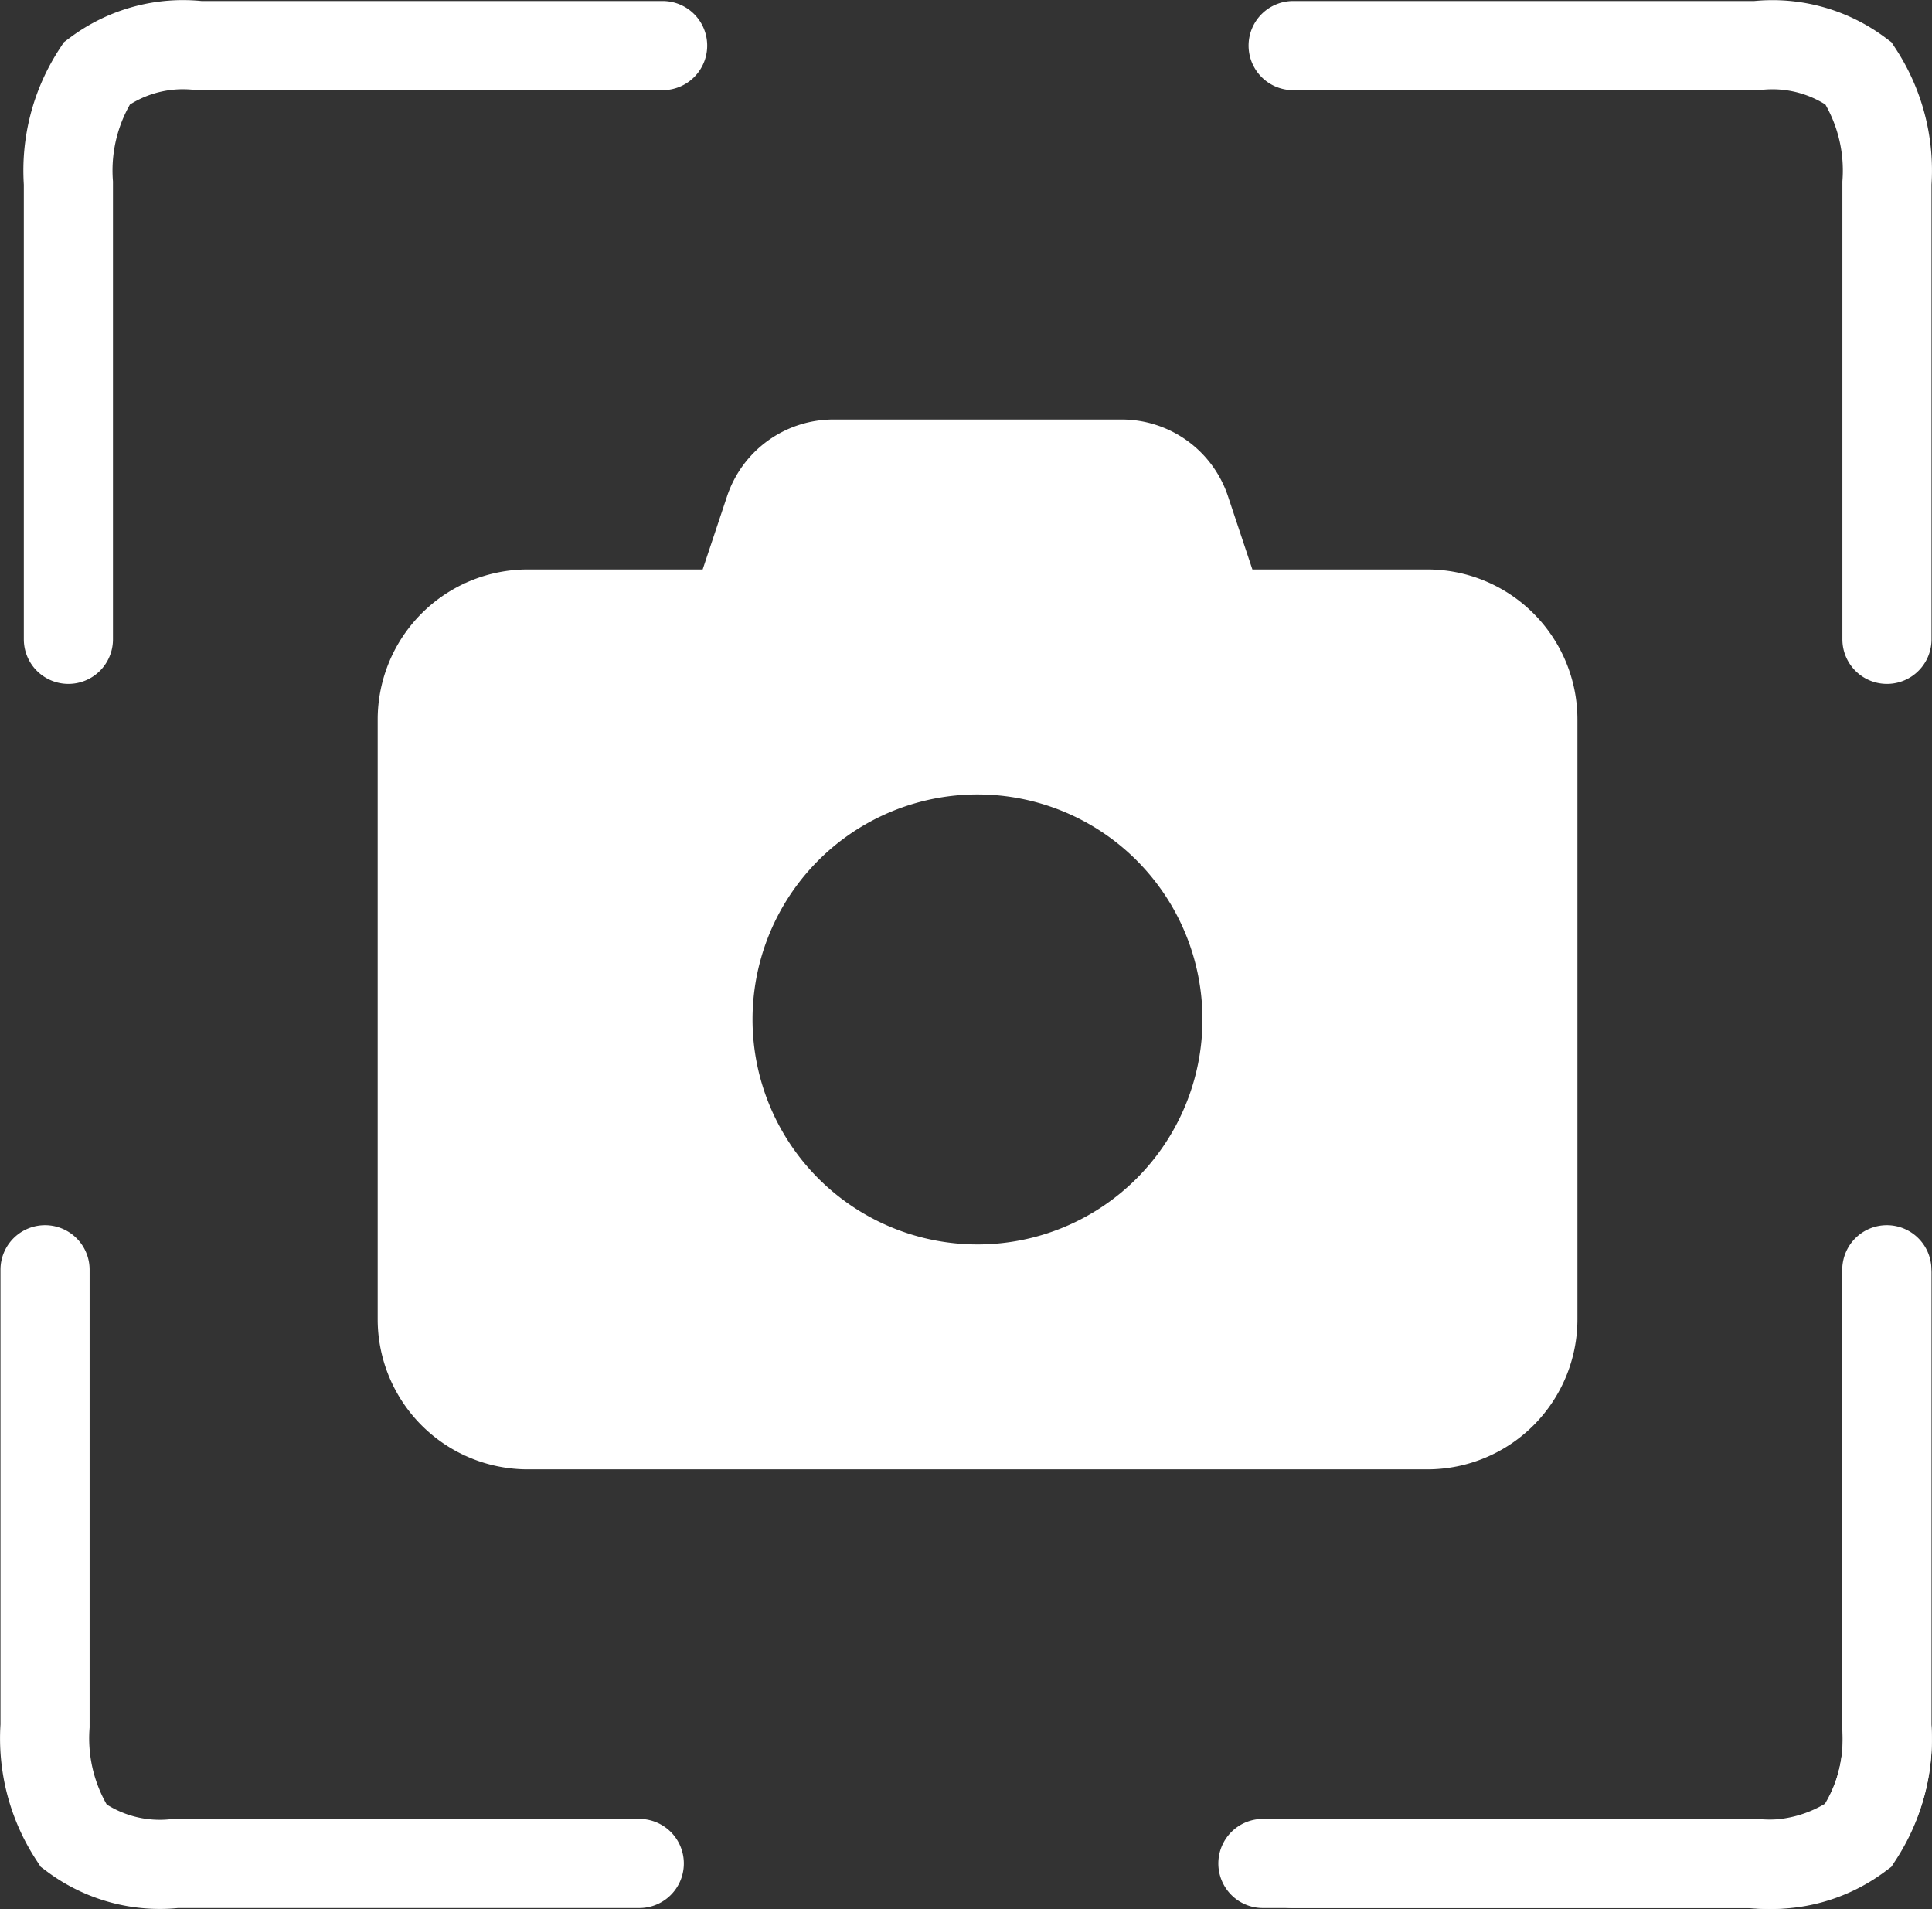
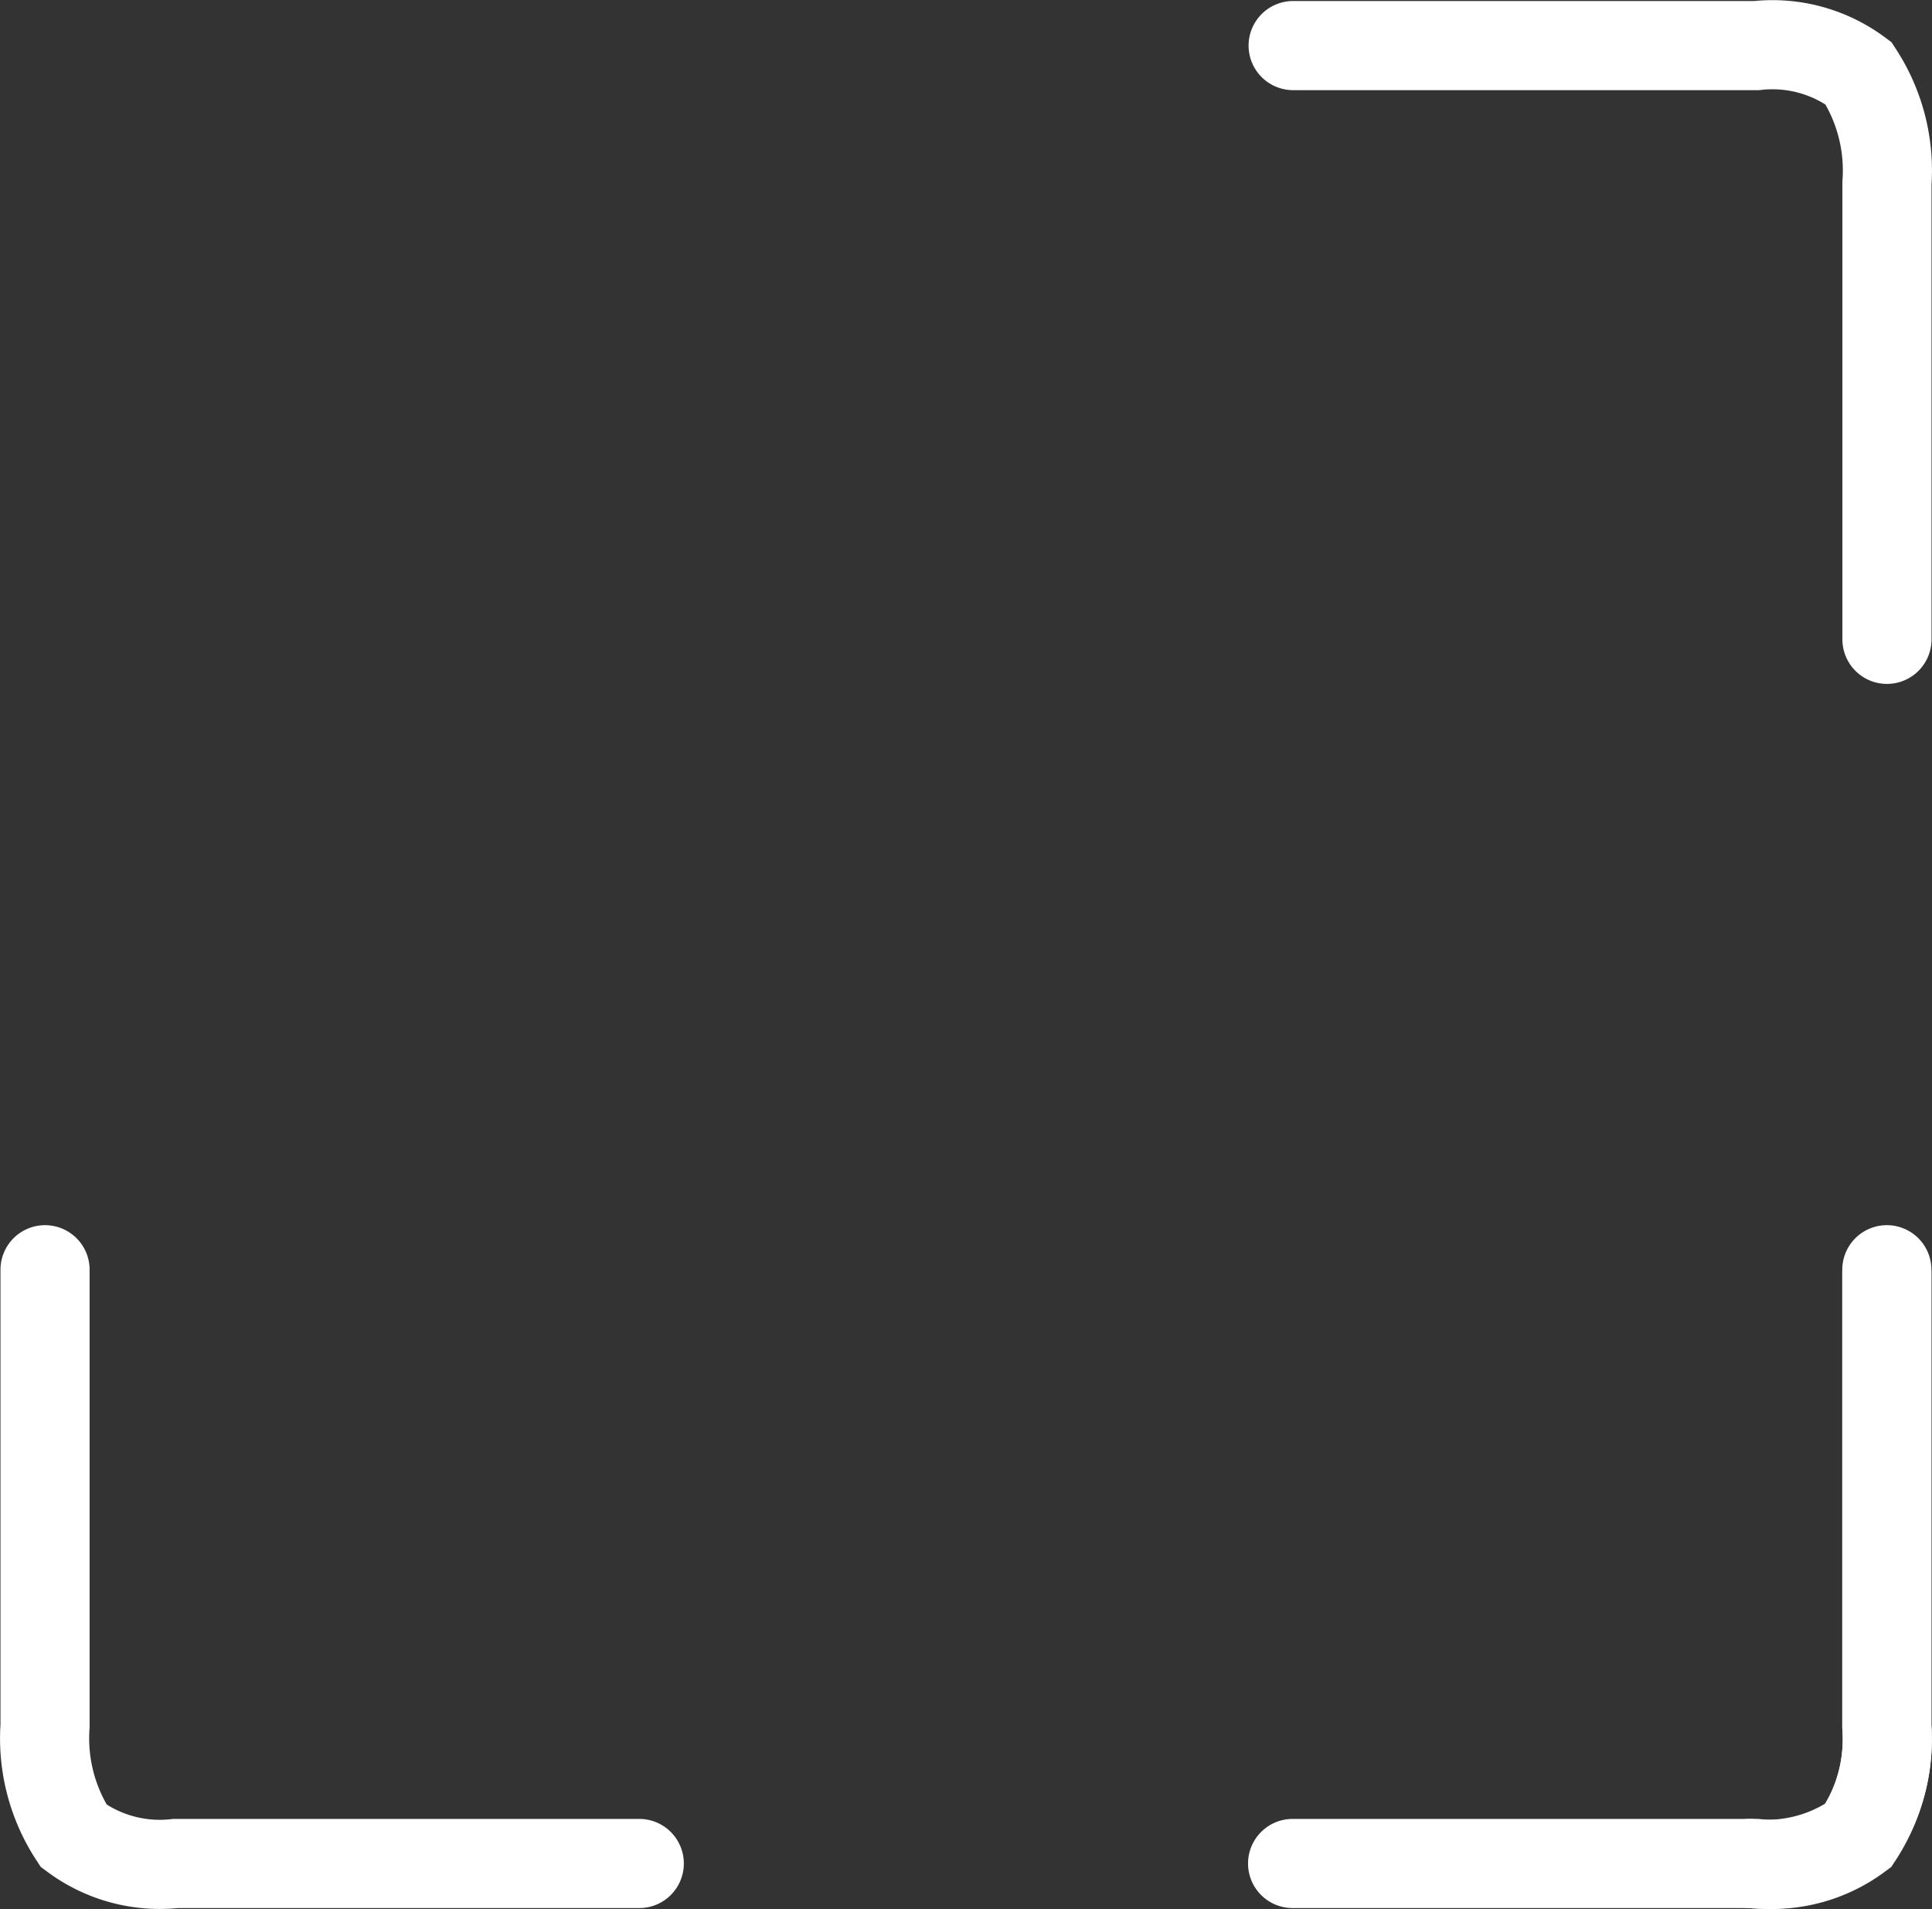
<svg xmlns="http://www.w3.org/2000/svg" width="32.513" height="32.124" viewBox="0 0 32.513 32.124">
  <rect x="0" y="0" width="32.513" height="32.124" fill="#333333" stroke="none" />
  <g id="Group_1" data-name="Group 1" transform="translate(-1095.249 -1187.248)">
    <g id="Group_298" data-name="Group 298" transform="translate(-53.993 438.614)">
      <g id="Group_295" data-name="Group 295" transform="translate(1139.493 742.05)">
-         <path id="Path_98" data-name="Path 98" d="M10.9,17.284V9.651a2.847,2.847,0,0,1,.5-1.838,2.664,2.664,0,0,1,1.8-.462h8.2" transform="translate(52.402 45.292) rotate(180)" fill="none" stroke="#fff" stroke-linecap="round" stroke-width="1.5" />
+         <path id="Path_98" data-name="Path 98" d="M10.9,17.284V9.651a2.847,2.847,0,0,1,.5-1.838,2.664,2.664,0,0,1,1.8-.462" transform="translate(52.402 45.292) rotate(180)" fill="none" stroke="#fff" stroke-linecap="round" stroke-width="1.5" />
        <g id="Group_297" data-name="Group 297">
          <path id="Path_97" data-name="Path 97" d="M20.893,17.342V9.665a2.994,2.994,0,0,0-.479-1.849A2.425,2.425,0,0,0,18.7,7.351H10.9" transform="translate(20.611)" fill="none" stroke="#fff" stroke-linecap="round" stroke-width="1.5" />
          <path id="Path_98-2" data-name="Path 98" d="M10.9,17.342V9.665a2.994,2.994,0,0,1,.479-1.849A2.425,2.425,0,0,1,13.1,7.351h7.8" transform="translate(52.402 45.292) rotate(180)" fill="none" stroke="#fff" stroke-linecap="round" stroke-width="1.5" />
-           <path id="Path_100" data-name="Path 100" d="M10.9,17.342V9.665a2.994,2.994,0,0,1,.479-1.849A2.425,2.425,0,0,1,13.1,7.351h7.8" fill="none" stroke="#fff" stroke-linecap="round" stroke-width="1.5" />
          <path id="Path_101" data-name="Path 101" d="M0,0V7.677A2.994,2.994,0,0,0,.482,9.526,2.425,2.425,0,0,0,2.2,9.991H10" transform="translate(10.507 27.95)" fill="none" stroke="#fff" stroke-linecap="round" stroke-width="1.5" />
        </g>
      </g>
    </g>
-     <path id="camera-solid" d="M5.879,33.293l-.41,1.23H2.524A2.526,2.526,0,0,0,0,37.047V47.142a2.526,2.526,0,0,0,2.524,2.524H17.666a2.526,2.526,0,0,0,2.524-2.524V37.047a2.526,2.526,0,0,0-2.524-2.524H14.72l-.41-1.23A1.888,1.888,0,0,0,12.516,32H7.674A1.888,1.888,0,0,0,5.879,33.293Zm4.215,5.016a3.786,3.786,0,1,1-3.786,3.786A3.786,3.786,0,0,1,10.095,38.309Z" transform="translate(1101.605 1162.307)" fill="#fff" />
  </g>
</svg>